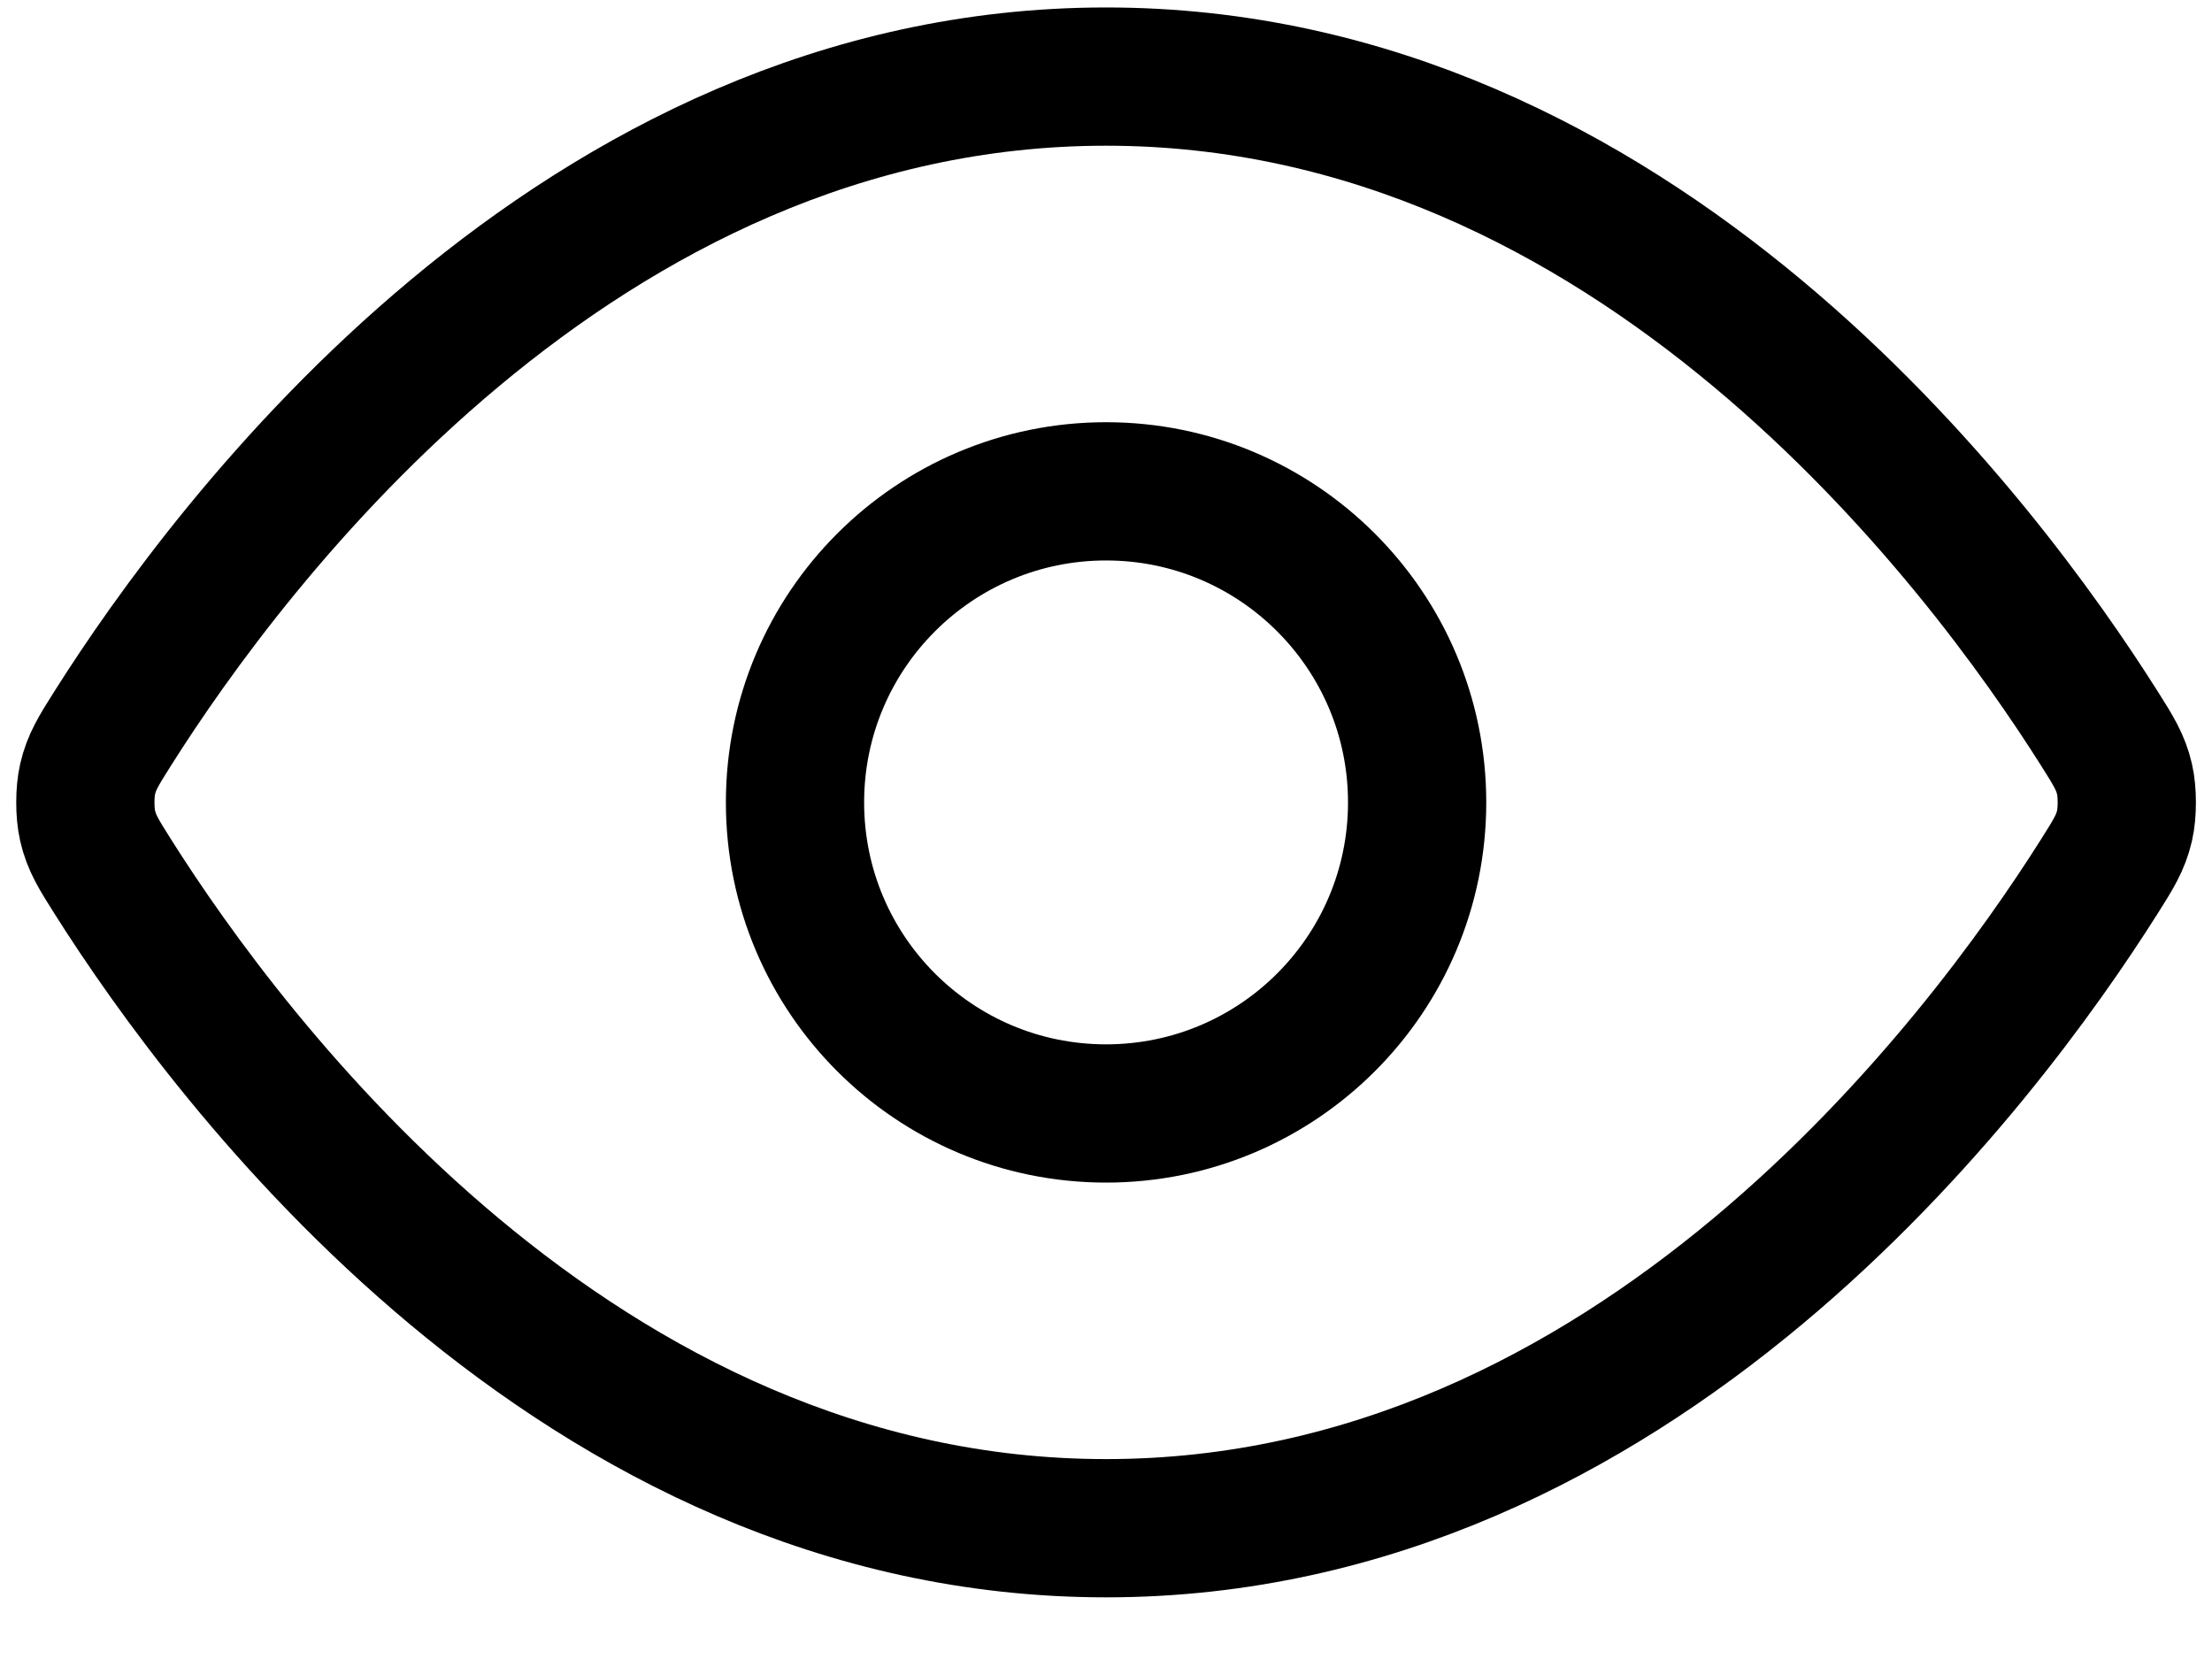
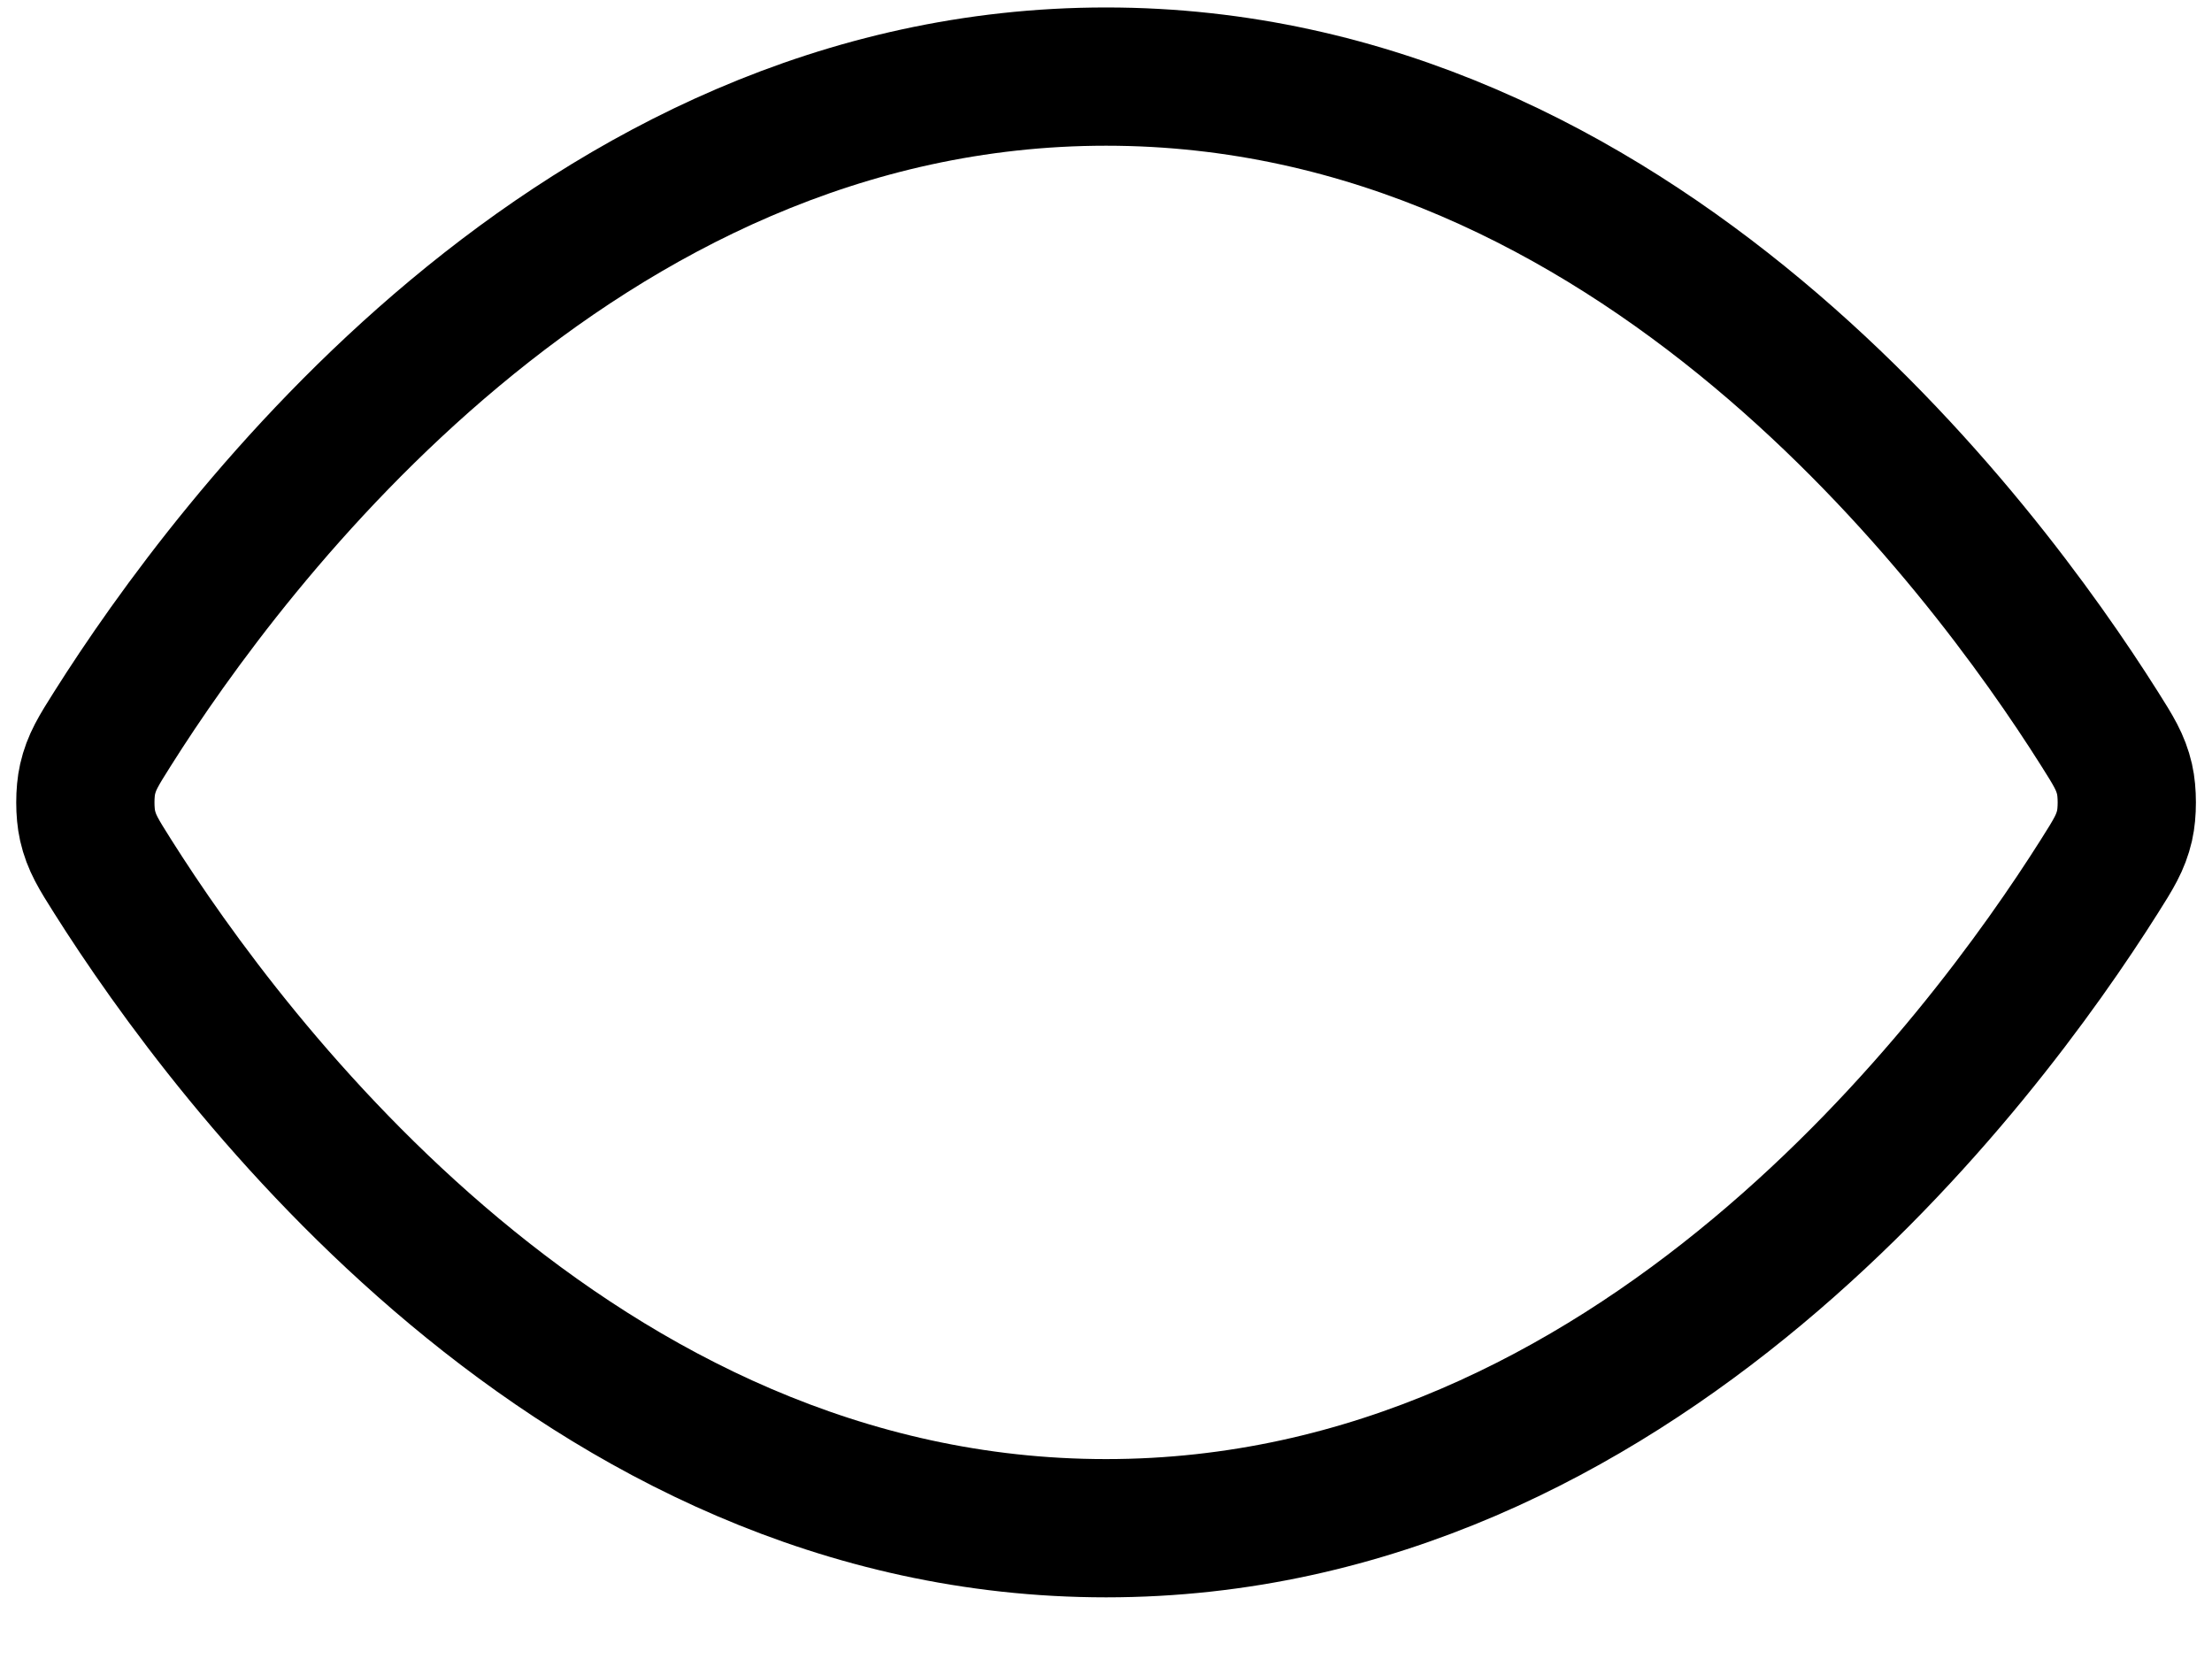
<svg xmlns="http://www.w3.org/2000/svg" width="32" height="24" viewBox="0 0 32 24" fill="none">
  <path d="M1.63 12.678C1.426 12.355 1.324 12.193 1.267 11.944C1.224 11.756 1.224 11.461 1.267 11.273C1.324 11.024 1.426 10.862 1.63 10.539C3.318 7.866 8.343 1.108 16.001 1.108C23.658 1.108 28.683 7.866 30.371 10.539C30.575 10.862 30.677 11.024 30.735 11.273C30.778 11.461 30.778 11.756 30.735 11.944C30.677 12.193 30.575 12.355 30.371 12.678C28.683 15.351 23.658 22.108 16.001 22.108C8.343 22.108 3.318 15.351 1.63 12.678Z" stroke="black" stroke-width="2" stroke-linecap="round" stroke-linejoin="round" />
-   <path d="M16.001 16.108C18.486 16.108 20.501 14.094 20.501 11.608C20.501 9.123 18.486 7.108 16.001 7.108C13.515 7.108 11.501 9.123 11.501 11.608C11.501 14.094 13.515 16.108 16.001 16.108Z" stroke="black" stroke-width="2" stroke-linecap="round" stroke-linejoin="round" />
</svg>